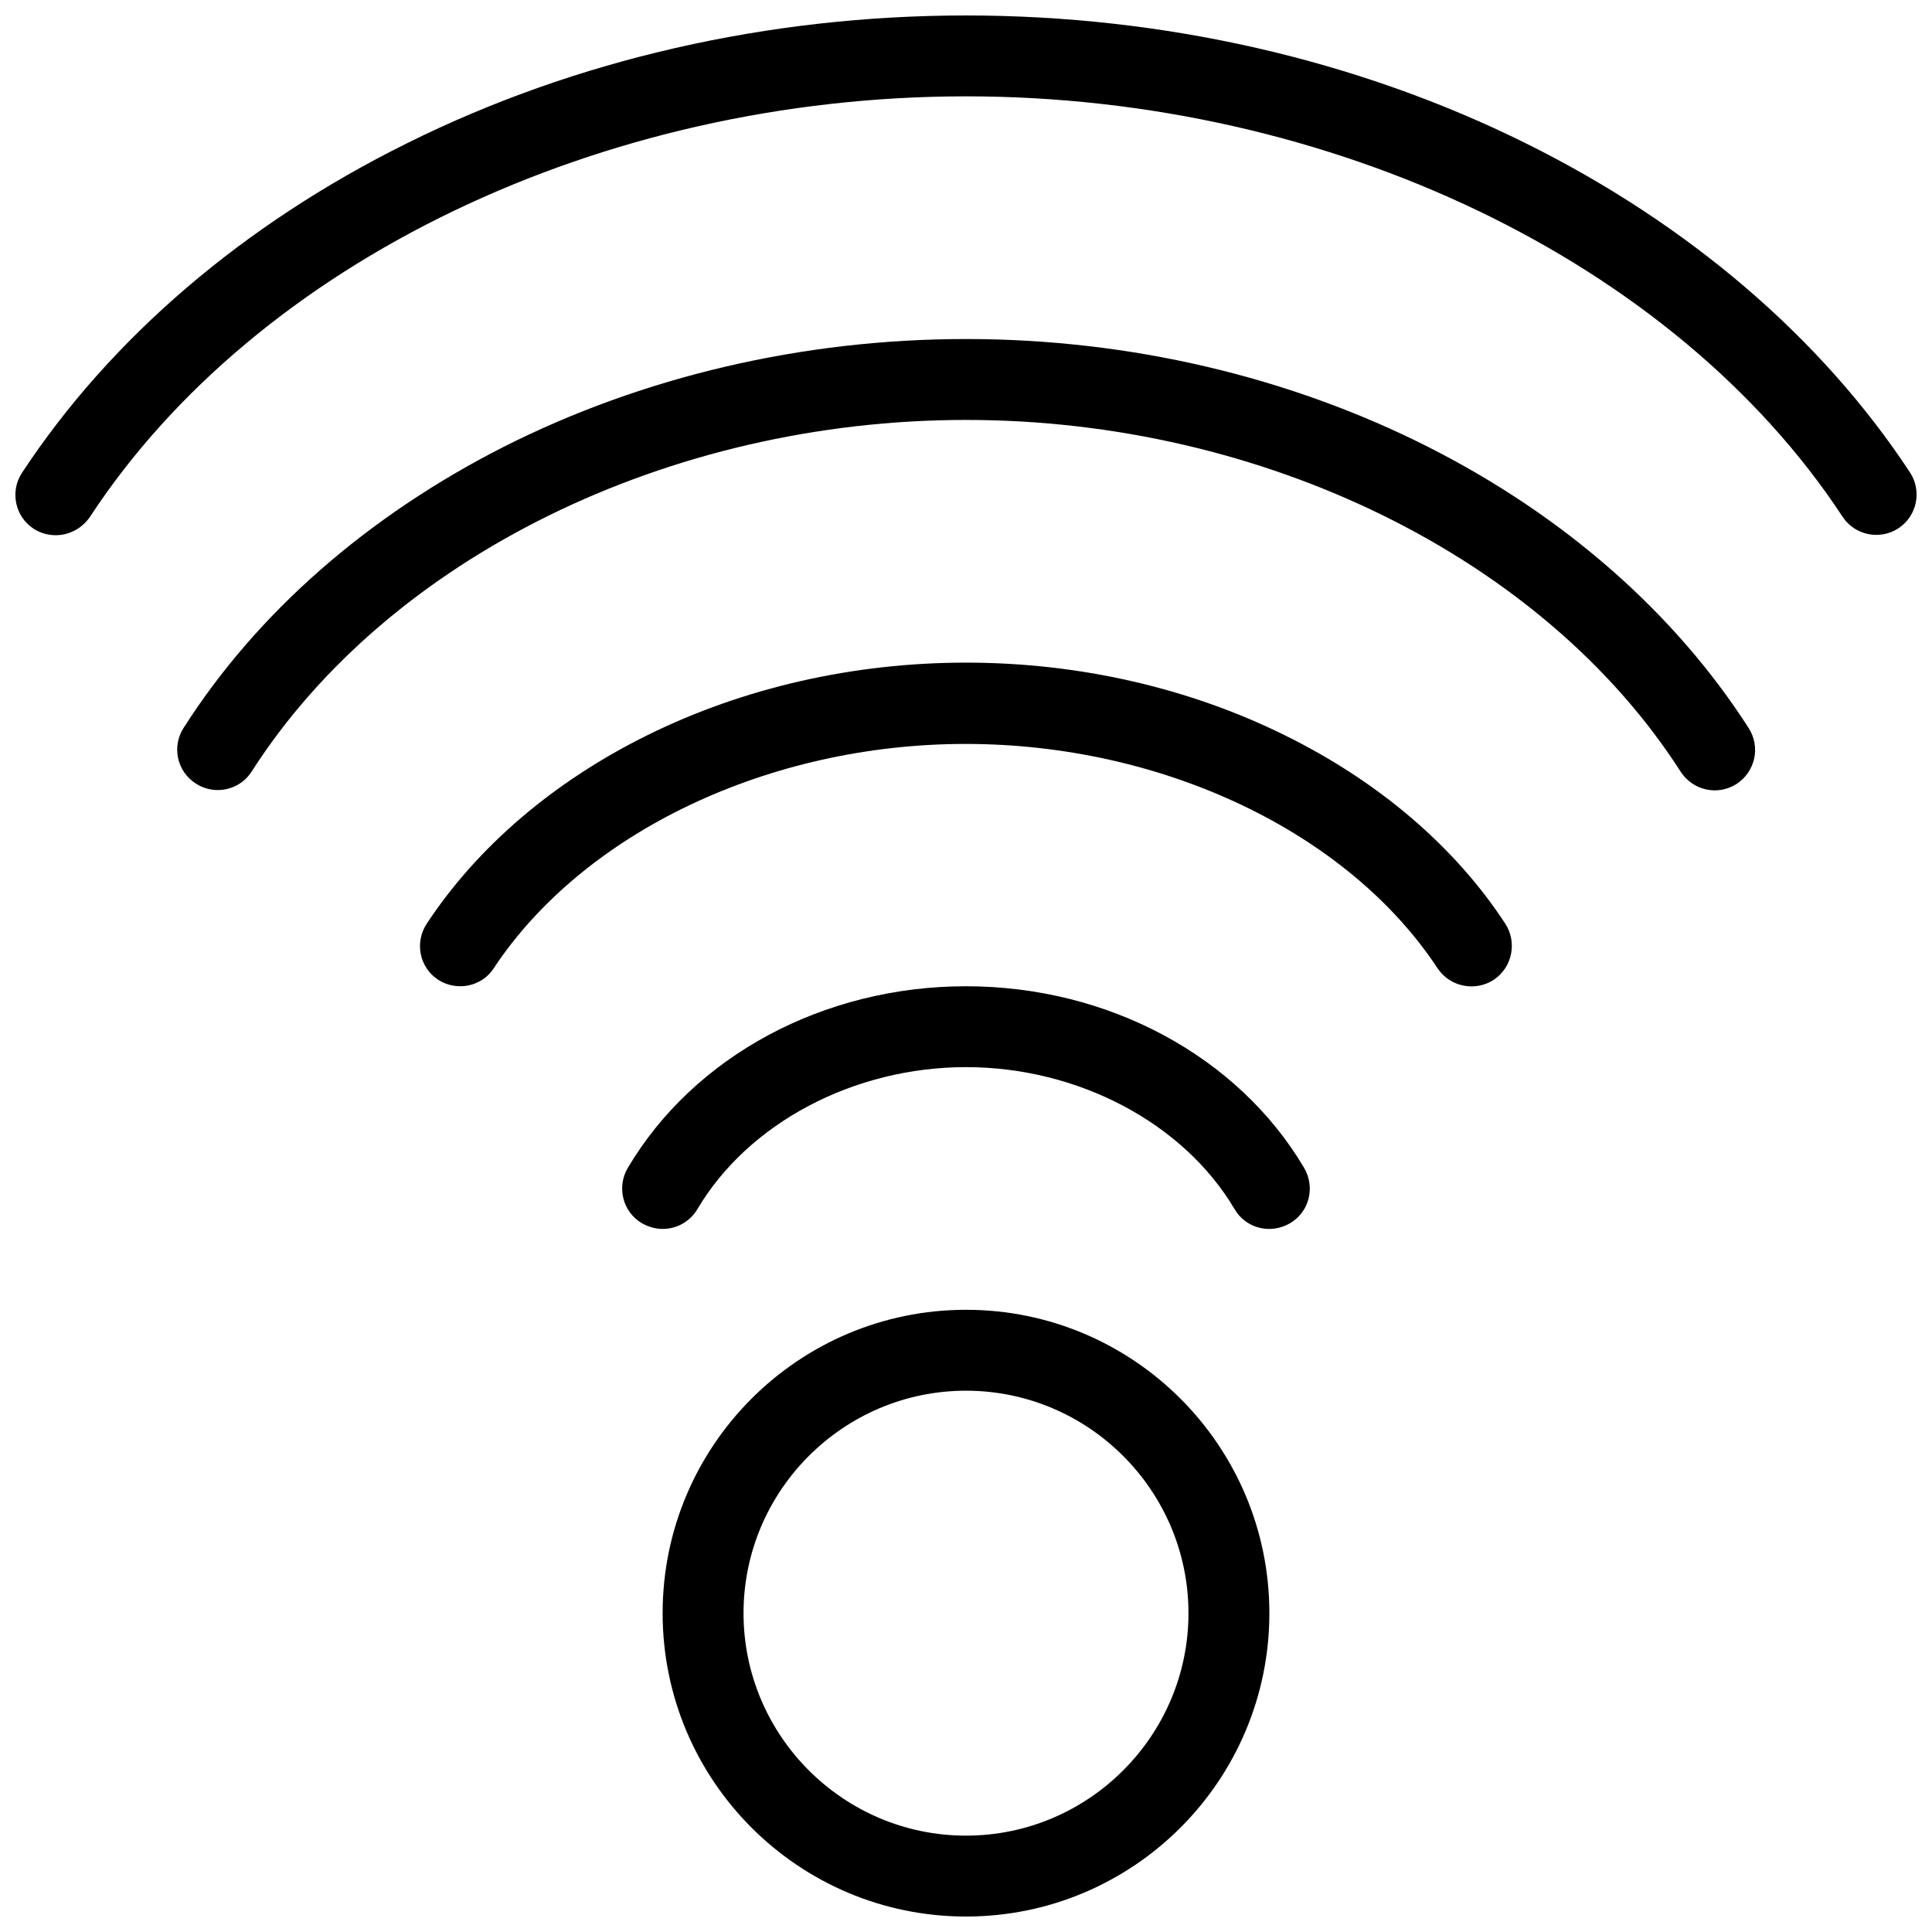
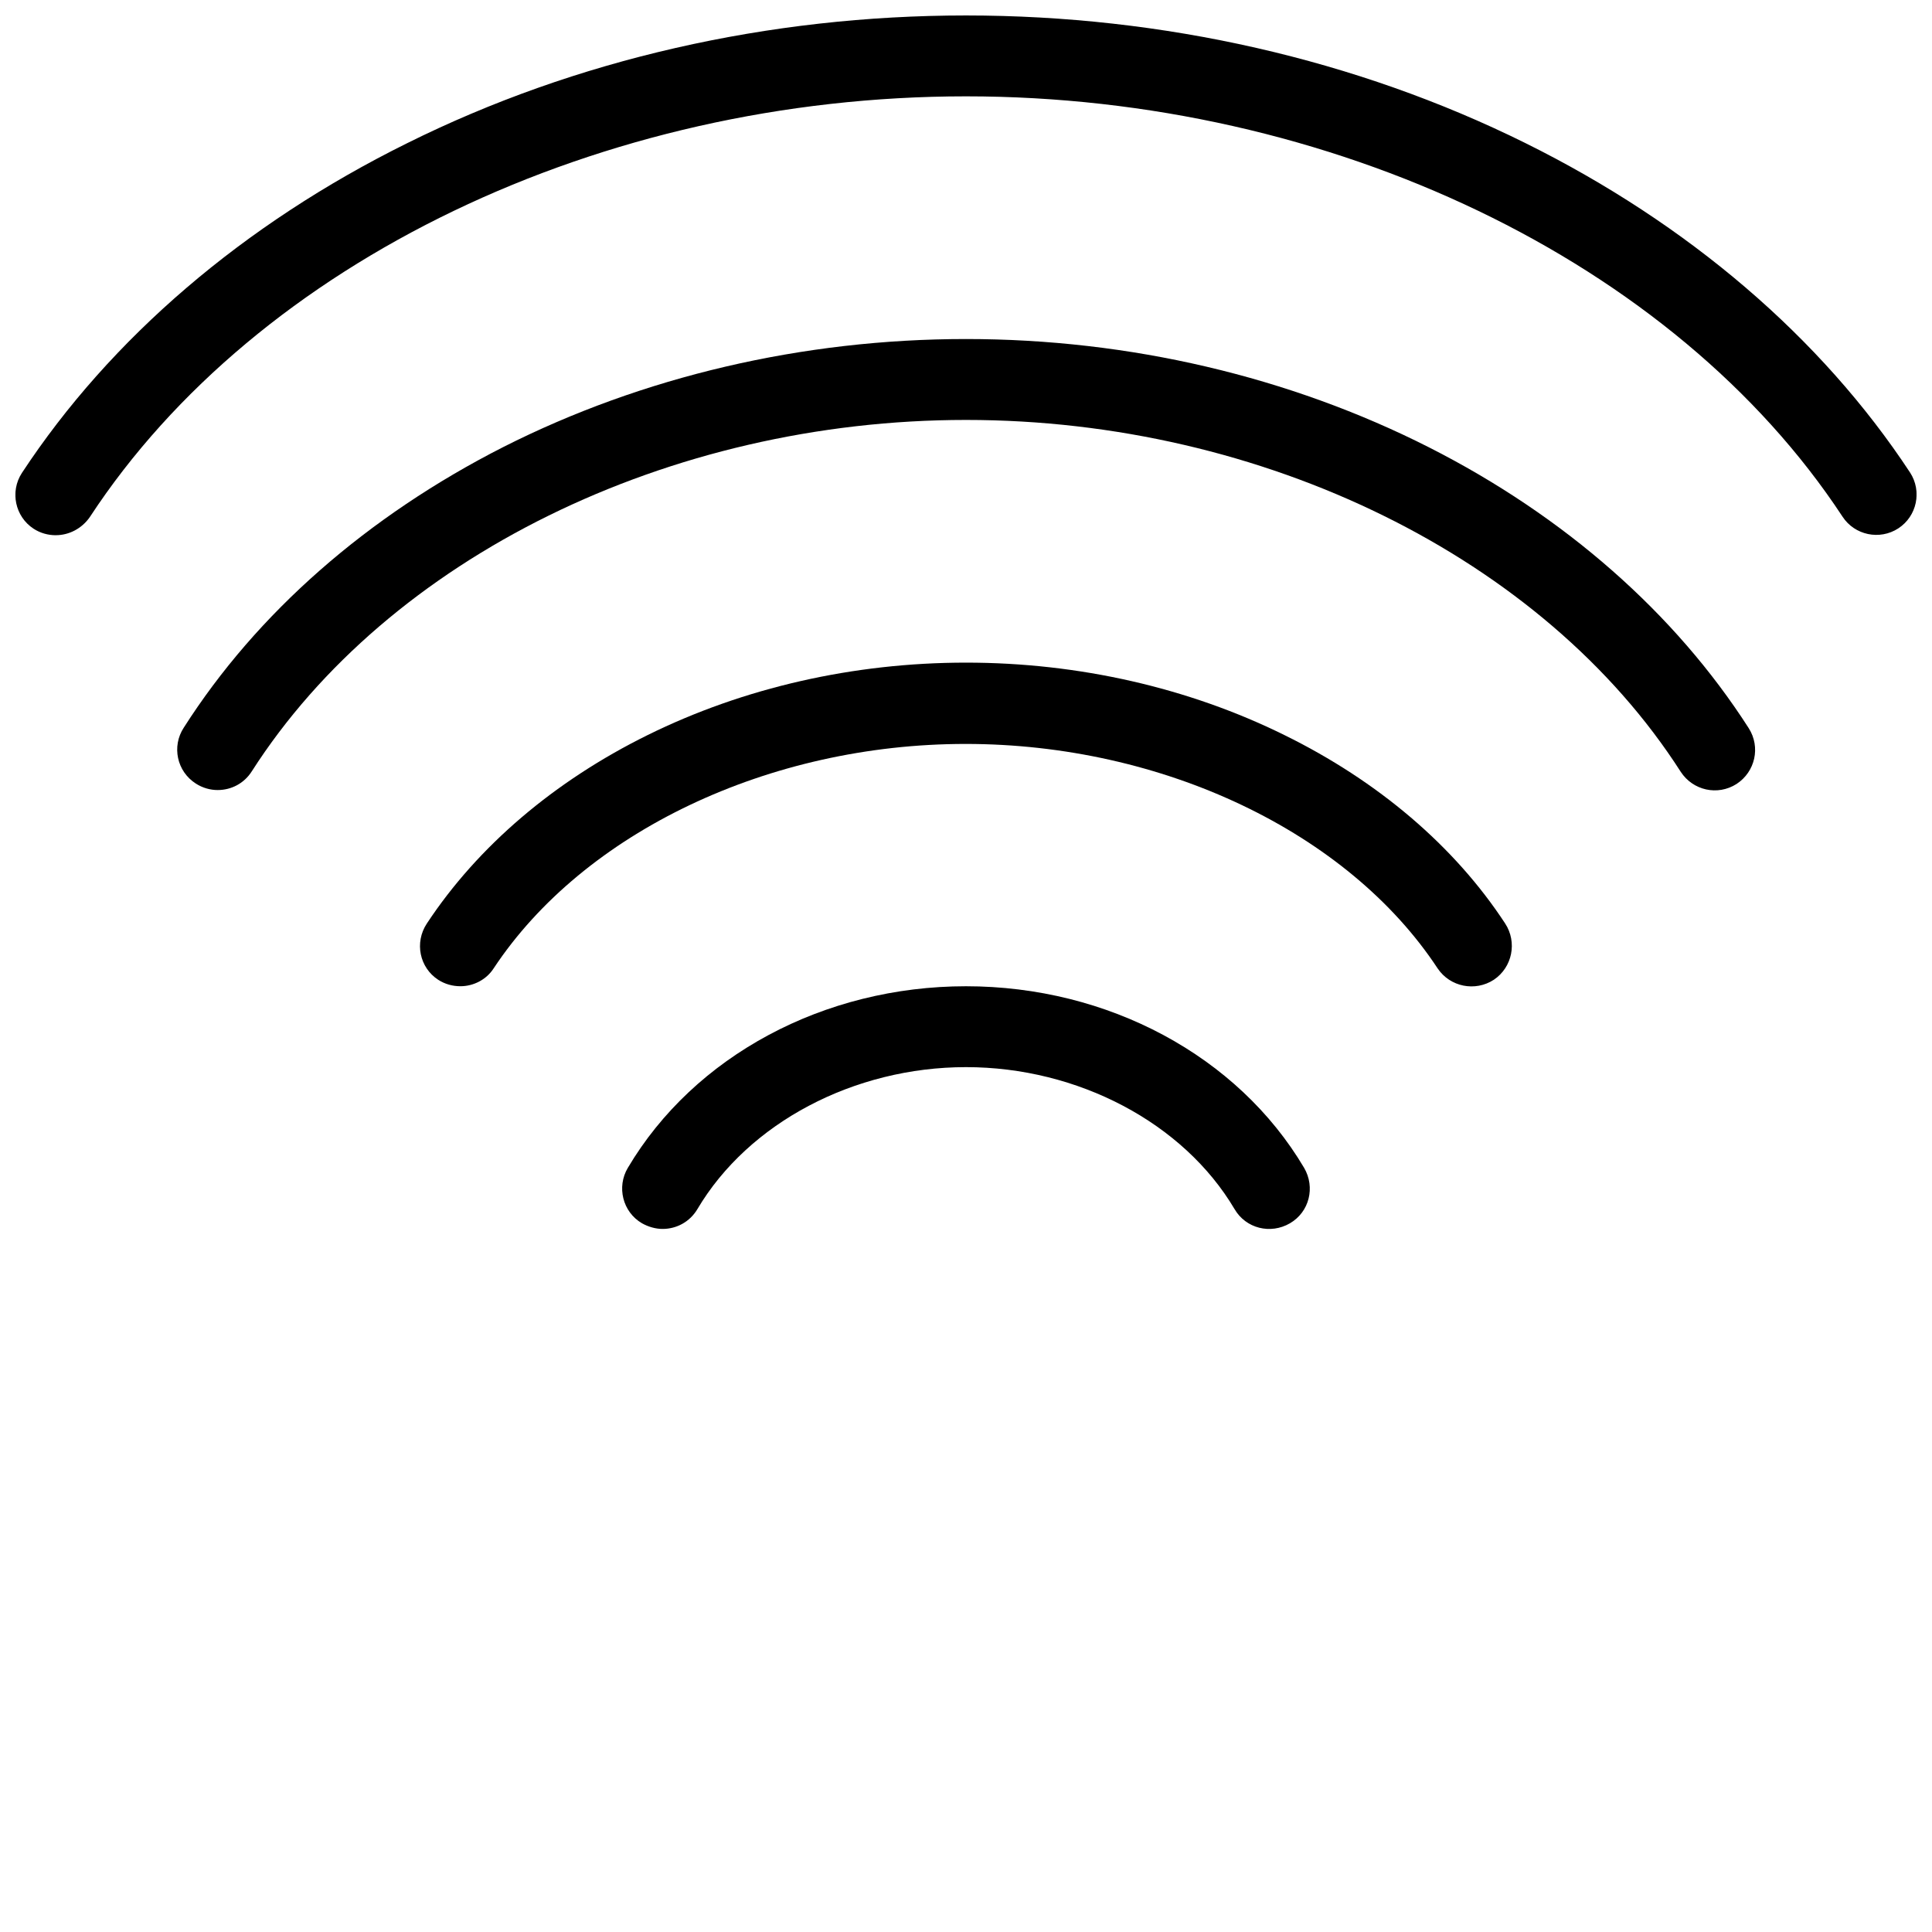
<svg xmlns="http://www.w3.org/2000/svg" width="800px" height="800px" version="1.1" viewBox="144 144 512 512">
  <defs>
    <clipPath id="b">
      <path d="m148.09 148.09h503.81v137.91h-503.81z" />
    </clipPath>
    <clipPath id="a">
-       <path d="m319 491h162v160.9h-162z" />
-     </clipPath>
+       </clipPath>
  </defs>
  <g clip-path="url(#b)">
    <path d="m158.81 285.84c-2.035 0-4.074-0.535-5.894-1.715-4.93-3.215-6.324-9.863-3.109-14.793 23.477-35.695 58.742-65.926 102.05-87.363 44.594-22.188 95.832-33.871 148.14-33.871 52.309 0 103.55 11.684 148.14 33.766 43.305 21.438 78.574 51.668 102.05 87.363 3.215 4.93 1.824 11.578-3.109 14.793-4.93 3.215-11.578 1.824-14.793-3.109-44.484-67.641-135.6-111.38-232.29-111.38-96.691 0-187.8 43.734-232.18 111.48-2.144 3.106-5.574 4.82-9.004 4.82z" />
  </g>
  <path d="m201.69 353.37c-1.93 0-3.965-0.535-5.789-1.715-5.039-3.215-6.43-9.863-3.215-14.793 19.402-30.441 48.664-56.062 84.684-74.391 36.871-18.656 79.32-28.625 122.63-28.625 43.305 0 85.754 9.969 122.74 28.727 35.91 18.223 65.172 43.949 84.684 74.391 3.215 5.039 1.715 11.578-3.215 14.793-5.039 3.215-11.578 1.715-14.793-3.215-36.344-56.703-110.63-93.254-189.41-93.254-78.789 0-153.07 36.555-189.3 93.152-2.039 3.211-5.469 4.93-9.004 4.93z" />
  <path d="m266.01 405.36c-2.035 0-4.074-0.535-5.894-1.715-4.93-3.215-6.324-9.863-3-14.898 13.508-20.473 33.766-37.73 58.527-49.953 25.402-12.543 54.559-19.191 84.359-19.191s58.957 6.644 84.359 19.188c24.867 12.219 45.129 29.477 58.527 49.953 3.215 4.93 1.93 11.578-3 14.898-4.93 3.215-11.578 1.93-14.898-3-23.797-36.125-72.891-59.492-125.09-59.492-52.098 0-101.19 23.367-125.09 59.492-1.934 3.004-5.363 4.719-8.793 4.719z" />
  <path d="m319.6 469.68c-1.824 0-3.75-0.535-5.469-1.5-5.144-3-6.754-9.648-3.75-14.684 17.578-29.691 51.988-48.129 89.613-48.129s72.035 18.438 89.613 48.129c3 5.144 1.395 11.684-3.75 14.684s-11.684 1.395-14.684-3.75c-13.508-22.836-41.484-37.629-71.176-37.629s-57.672 14.793-71.176 37.625c-2.039 3.43-5.578 5.254-9.223 5.254z" />
  <g clip-path="url(#a)">
-     <path d="m400 651.9c-44.379 0-80.395-36.016-80.395-80.395 0-44.379 36.016-80.395 80.395-80.395s80.395 36.016 80.395 80.395c0 44.379-36.02 80.395-80.395 80.395zm0-139.35c-32.48 0-58.957 26.477-58.957 58.957 0 32.48 26.477 58.957 58.957 58.957s58.957-26.477 58.957-58.957c-0.004-32.48-26.48-58.957-58.957-58.957z" />
-   </g>
+     </g>
</svg>